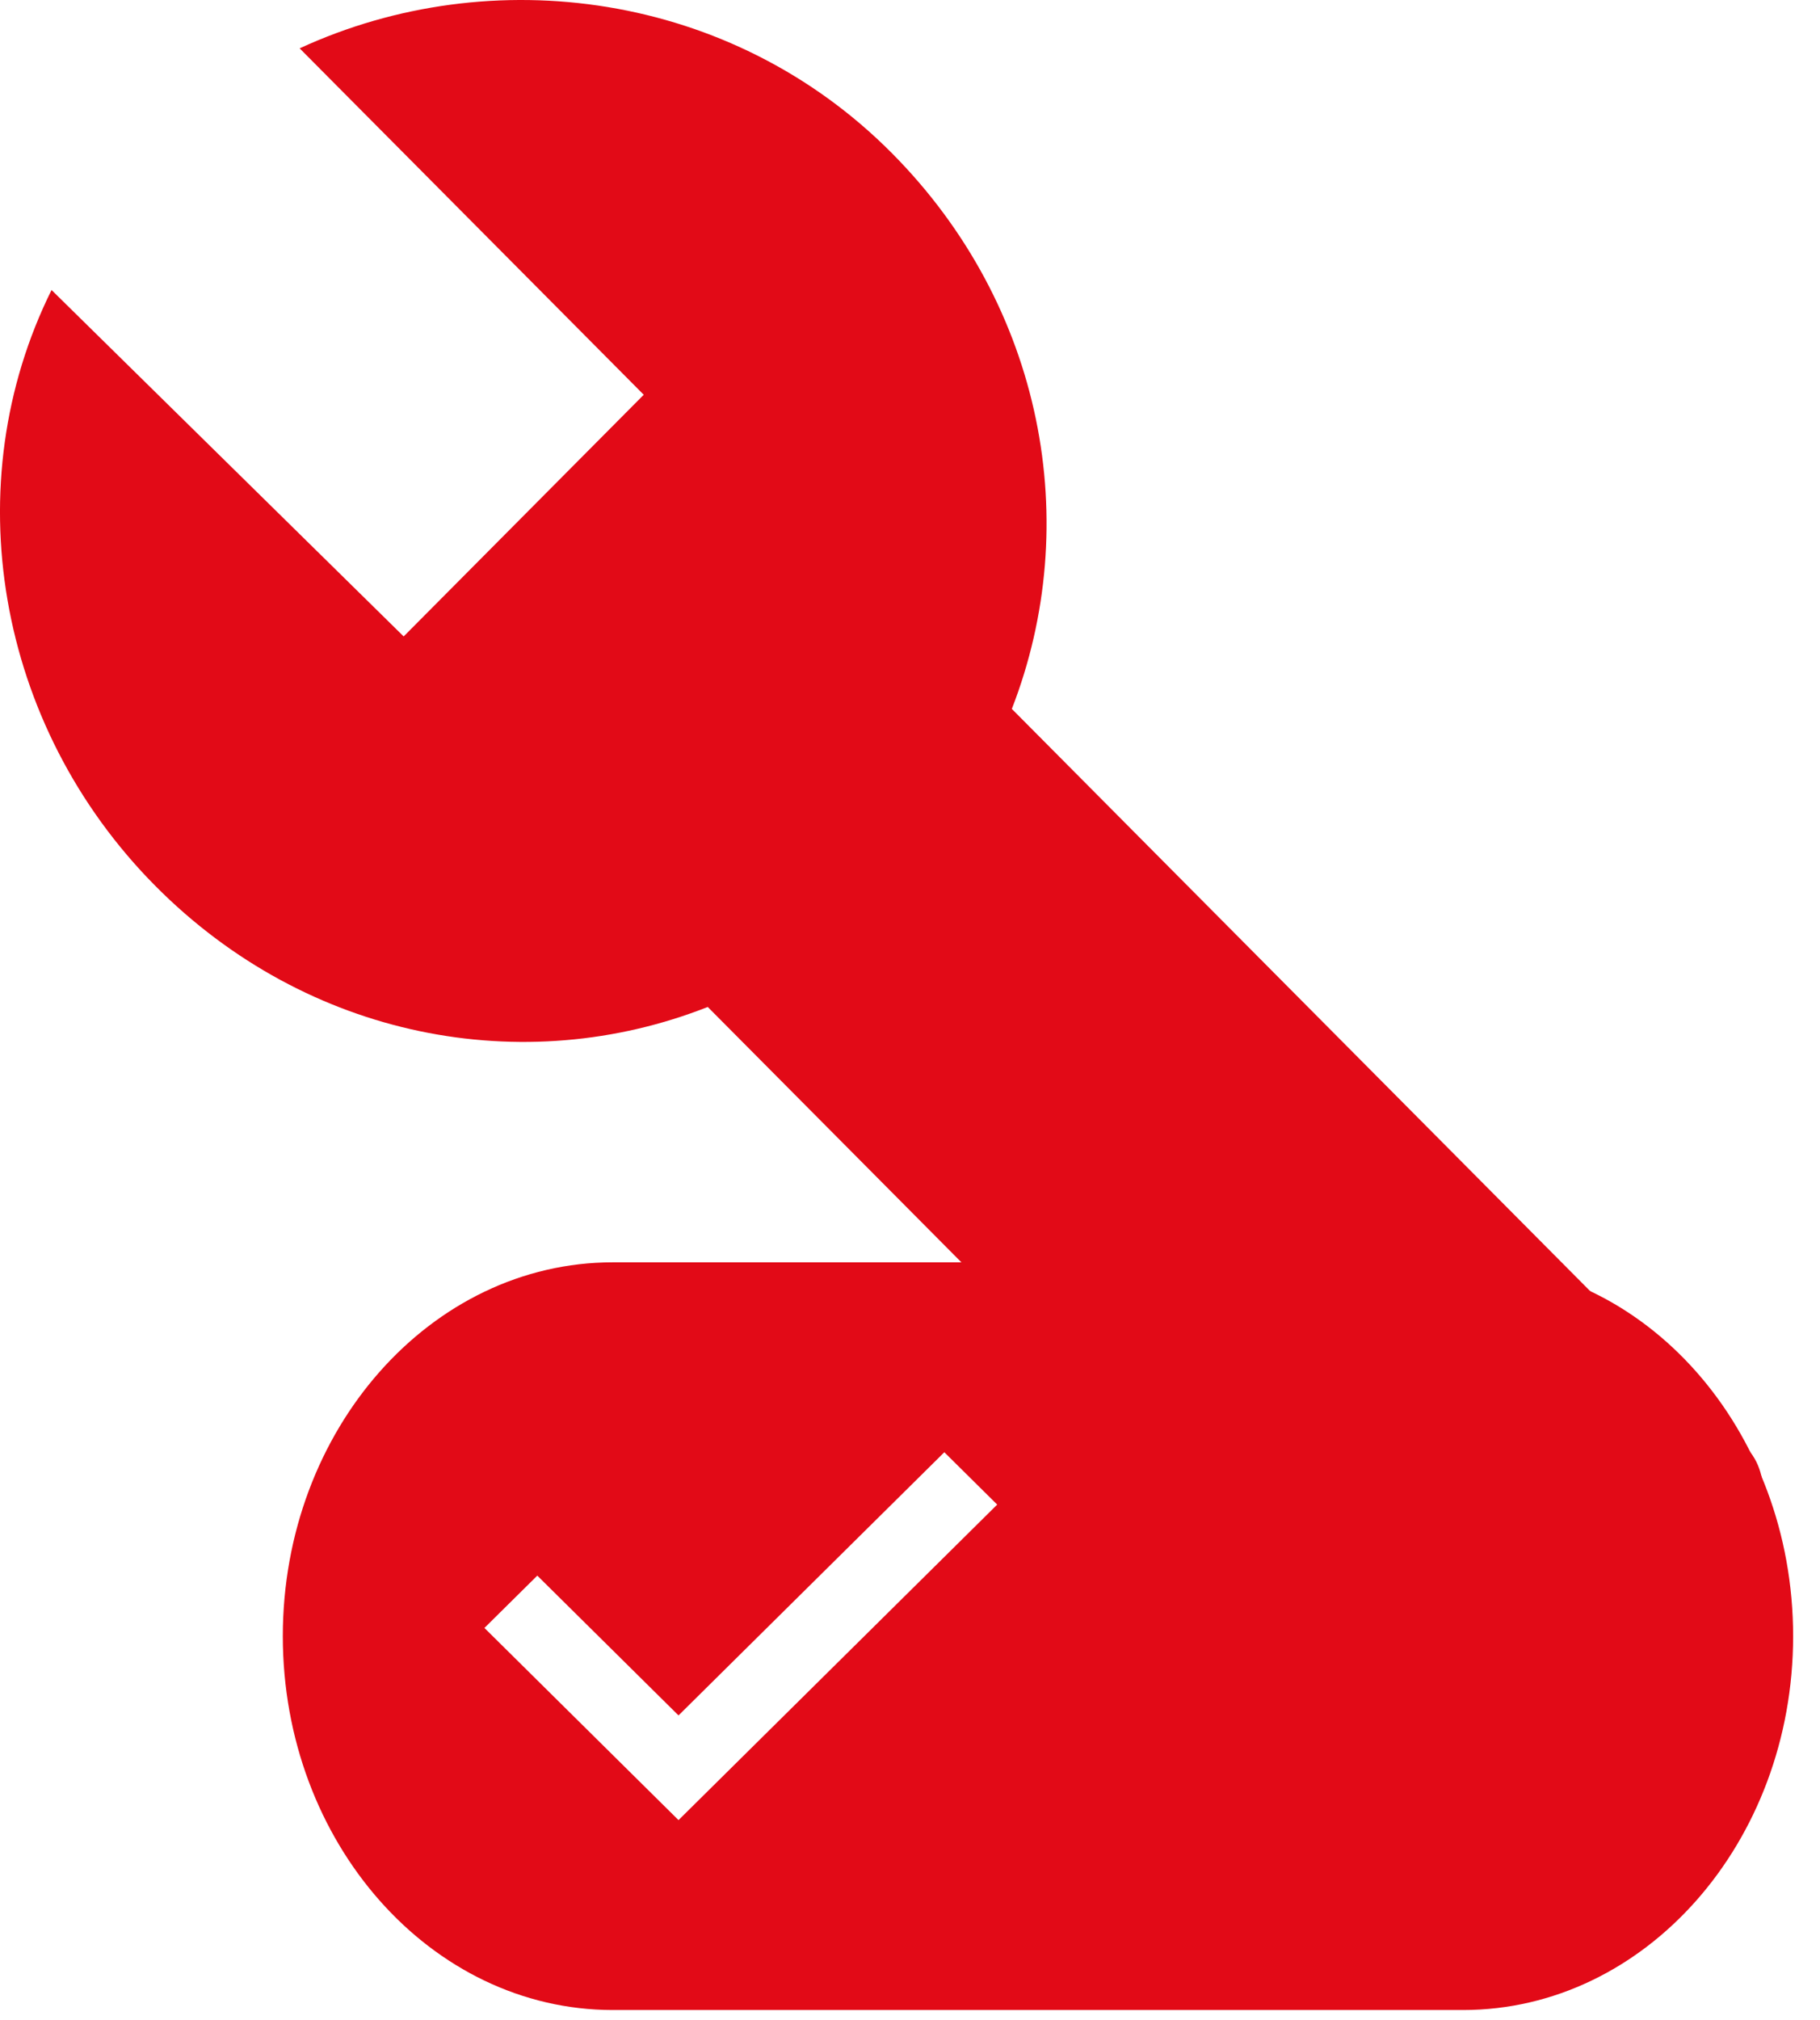
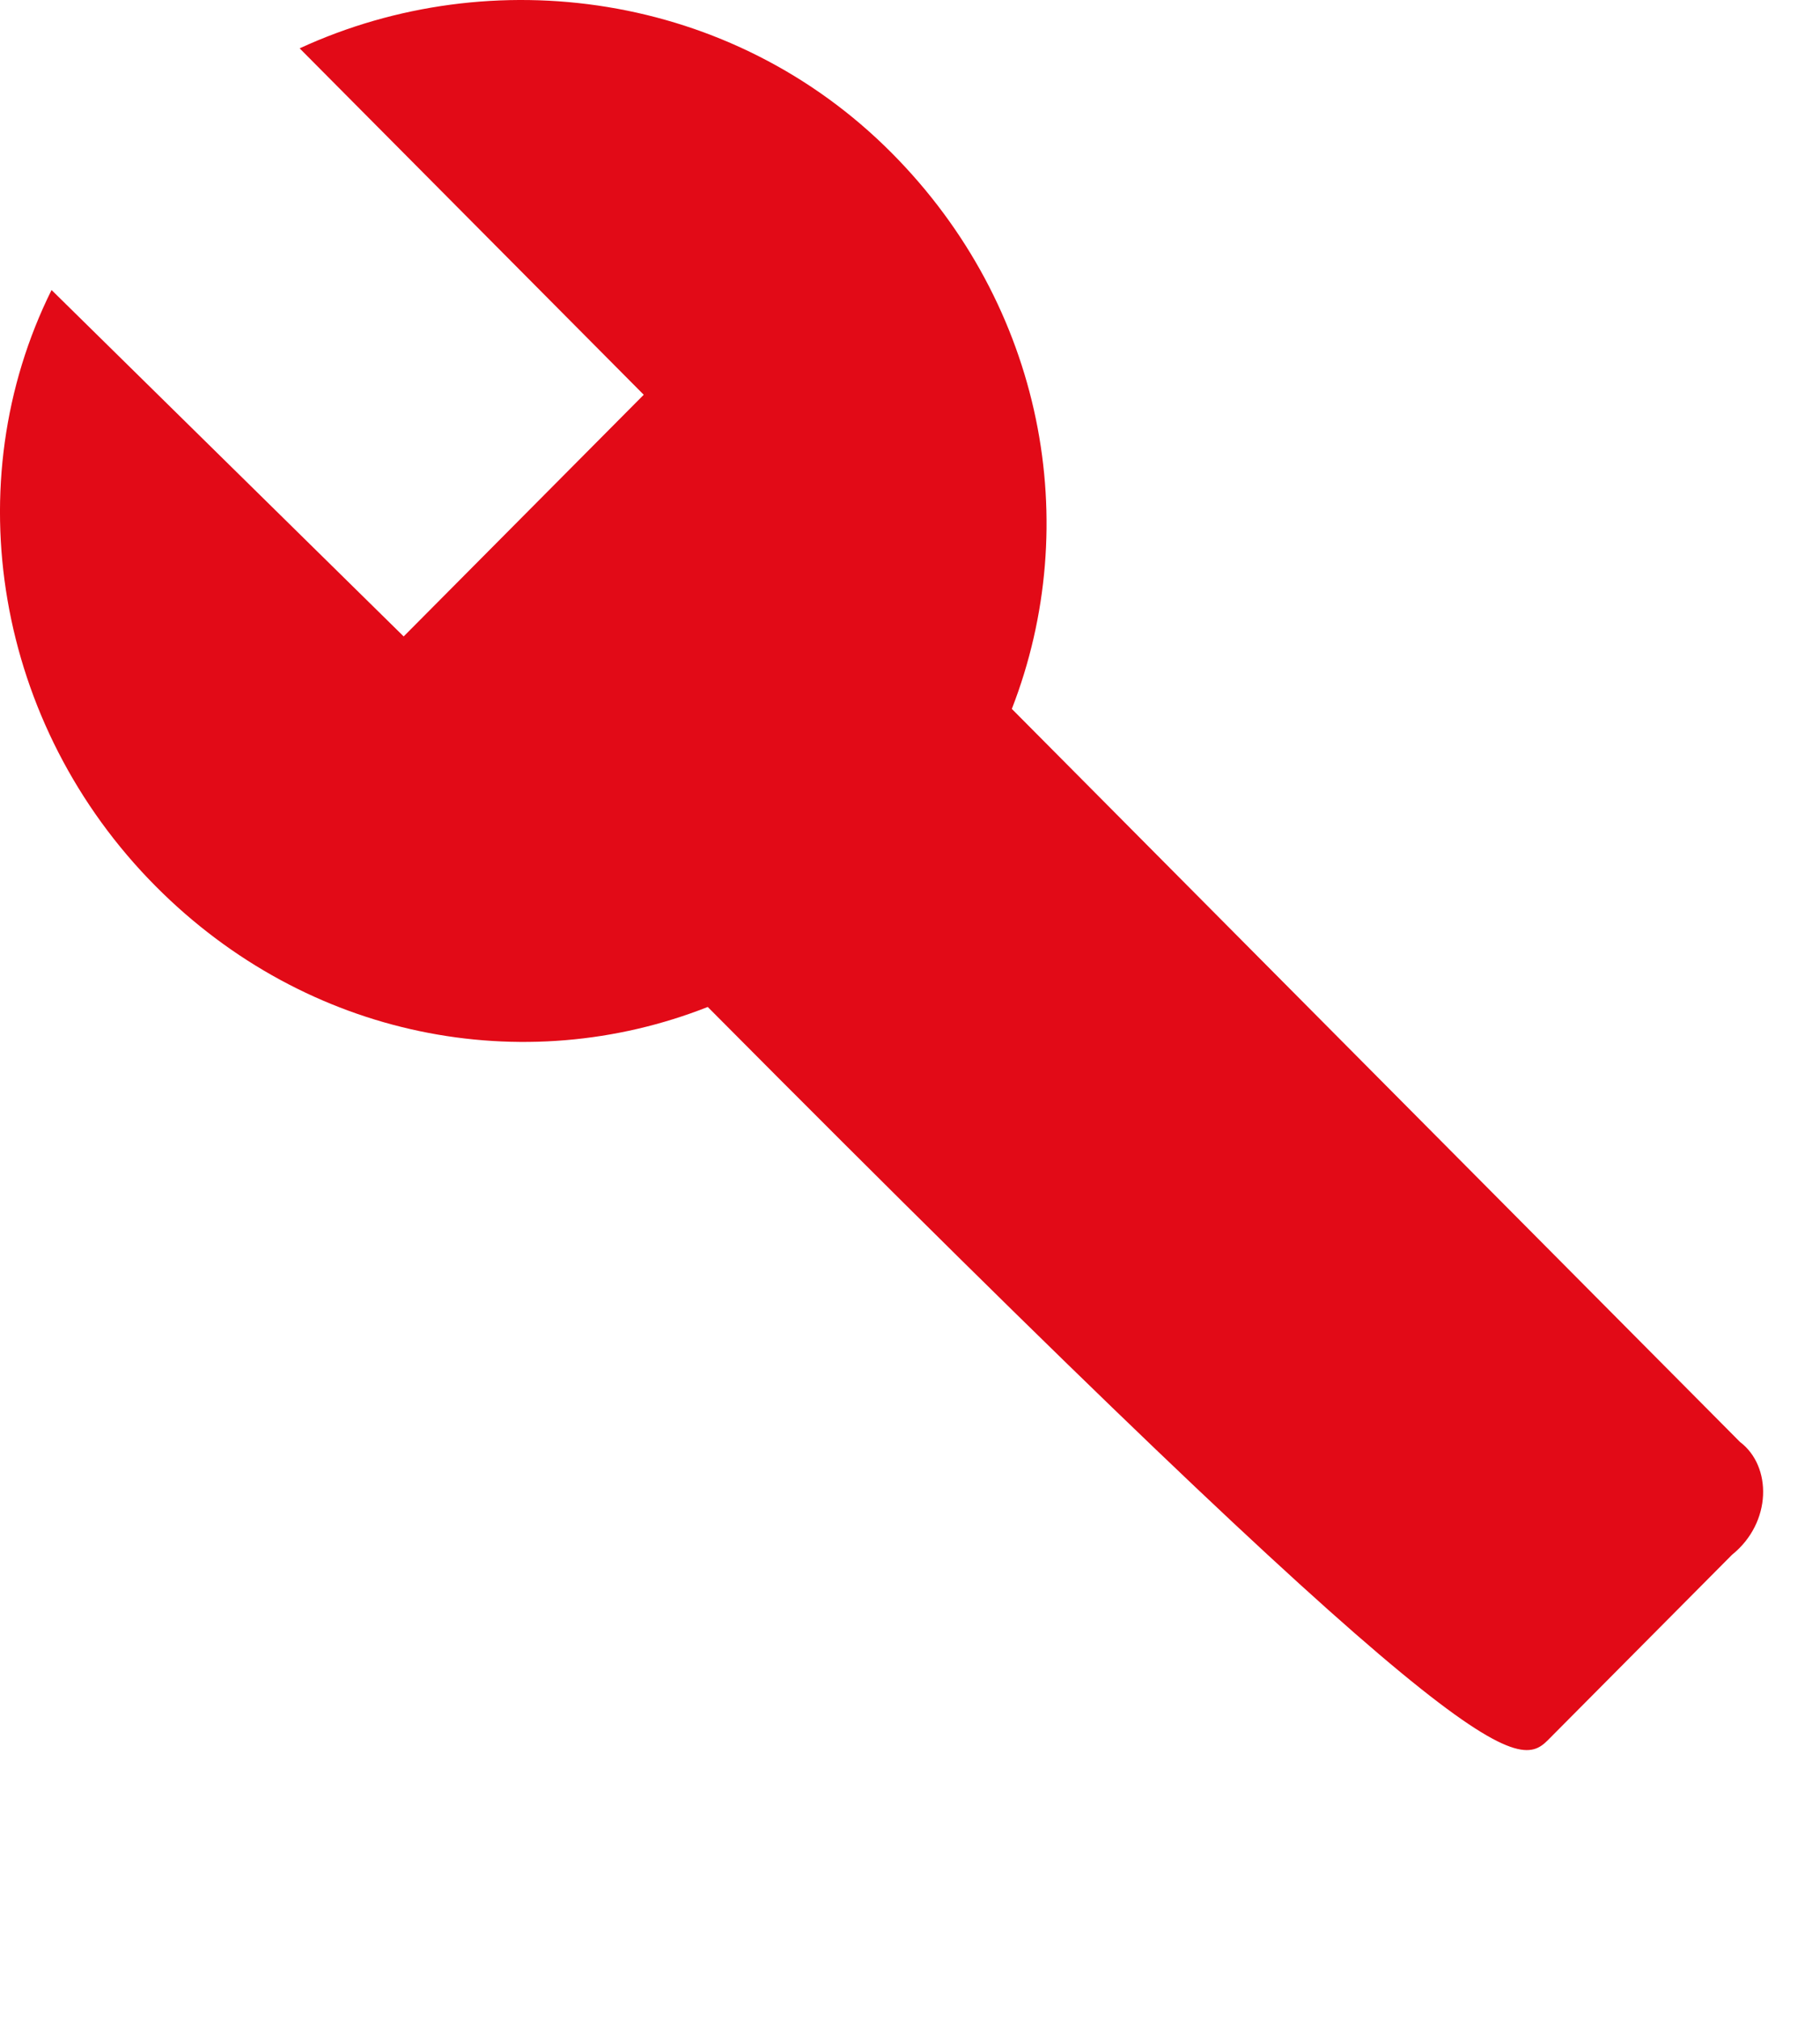
<svg xmlns="http://www.w3.org/2000/svg" width="64" height="71" viewBox="0 0 64 71" fill="none">
-   <path d="M51.45 44.362H21.549C15.15 44.362 9.945 50.248 9.945 57.5C9.945 64.752 15.15 70.638 21.549 70.638H51.45C57.85 70.638 63.055 64.752 63.055 57.5C63.055 50.248 57.85 44.362 51.45 44.362ZM23.86 63.964L17.035 57.211L18.894 55.372L23.86 60.285L33.207 51.036L35.066 52.876L23.86 63.964Z" fill="#E20A17" />
-   <path d="M61.188 50.676L35.581 24.913C38.114 18.402 36.706 10.758 31.36 5.379C25.732 -0.283 17.29 -1.415 10.537 1.699L22.637 13.873L14.195 22.366L1.813 10.192C-1.564 16.987 -0.157 25.48 5.471 31.142C10.818 36.521 18.416 37.936 24.888 35.388L50.495 61.151C51.62 62.283 53.309 62.283 54.434 61.151L60.907 54.639C62.314 53.507 62.314 51.525 61.188 50.676Z" fill="#E20A17" />
+   <path d="M61.188 50.676L35.581 24.913C38.114 18.402 36.706 10.758 31.36 5.379C25.732 -0.283 17.29 -1.415 10.537 1.699L22.637 13.873L14.195 22.366L1.813 10.192C-1.564 16.987 -0.157 25.48 5.471 31.142C10.818 36.521 18.416 37.936 24.888 35.388C51.62 62.283 53.309 62.283 54.434 61.151L60.907 54.639C62.314 53.507 62.314 51.525 61.188 50.676Z" fill="#E20A17" />
</svg>